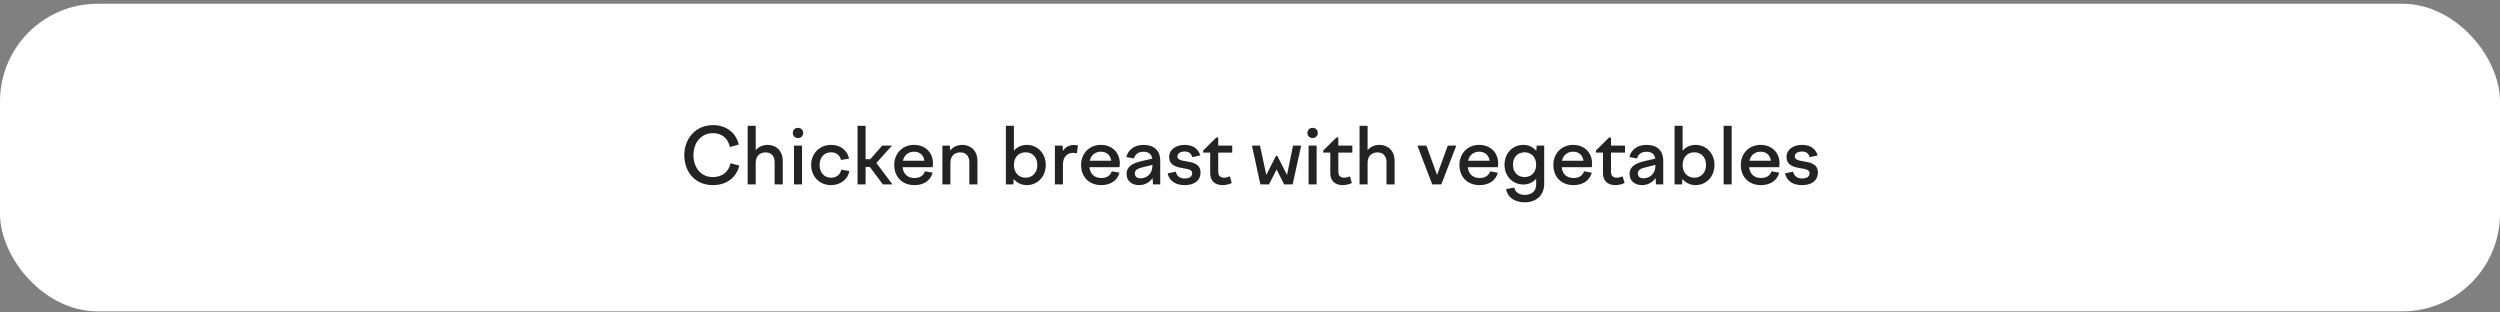
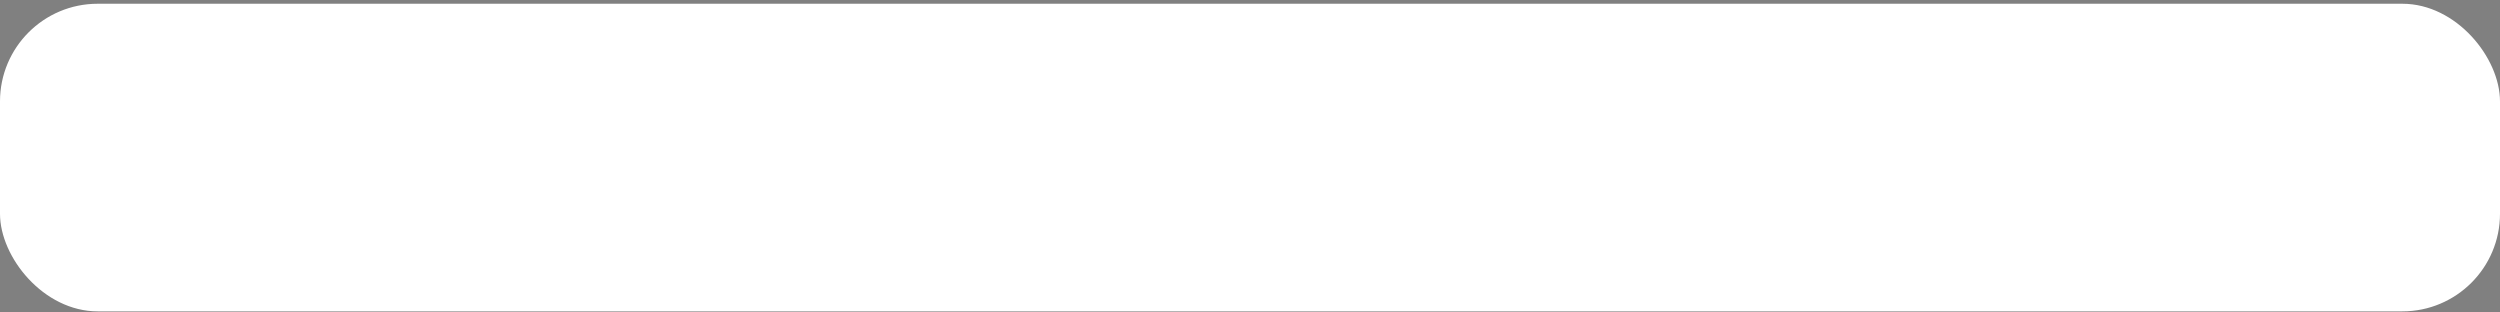
<svg xmlns="http://www.w3.org/2000/svg" width="512" height="64" viewBox="0 0 512 64" fill="none">
  <rect x="0" y="0" width="512" height="64" fill="#808080" stroke="none" />
  <rect y="0.768" width="512" height="63" rx="20" fill="white" />
-   <path d="M140.146 31.768C140.146 28.344 142.514 25.624 146.018 25.624C148.738 25.624 150.738 27.176 151.298 29.608L149.49 30.104C149.09 28.392 147.922 27.272 146.018 27.272C143.474 27.272 142.018 29.352 142.018 31.768C142.018 34.2 143.426 36.264 146.002 36.264C147.97 36.264 149.266 35.112 149.618 33.432L151.426 33.912C150.754 36.44 148.77 37.912 146.002 37.912C142.37 37.912 140.146 35.224 140.146 31.768ZM153.123 37.768V25.768H154.771V30.744C155.331 30.104 156.147 29.672 157.187 29.672C158.883 29.672 160.307 30.792 160.307 32.984V37.768H158.643V33.208C158.643 31.88 157.859 31.208 156.803 31.208C155.795 31.208 154.771 31.8 154.771 33.32V37.768H153.123ZM162.367 27.224C162.367 26.616 162.815 26.184 163.423 26.184C164.047 26.184 164.495 26.616 164.495 27.224C164.495 27.832 164.047 28.28 163.423 28.28C162.815 28.28 162.367 27.832 162.367 27.224ZM162.607 37.768V29.816H164.255V37.768H162.607ZM166.124 33.784C166.124 31.4 167.868 29.672 170.204 29.672C172.14 29.672 173.532 30.792 173.9 32.488L172.236 32.76C171.996 31.8 171.26 31.192 170.204 31.192C168.828 31.192 167.852 32.2 167.852 33.784C167.852 35.352 168.812 36.392 170.188 36.392C171.34 36.392 172.092 35.736 172.3 34.744L173.948 35.032C173.676 36.68 172.172 37.912 170.188 37.912C167.852 37.912 166.124 36.168 166.124 33.784ZM180.679 29.816H182.679L179.479 33.384L182.775 37.768H180.823L178.135 34.184H177.271V37.768H175.623V25.768H177.271V32.6H178.231L180.679 29.816ZM187.284 37.912C184.724 37.912 183.14 36.184 183.14 33.784C183.14 31.416 184.836 29.672 187.188 29.672C189.476 29.672 191.076 31.224 191.076 33.48C191.076 33.72 191.044 33.992 191.012 34.248H184.852C185.012 35.72 185.956 36.456 187.284 36.456C188.452 36.456 189.14 35.928 189.428 35.08L191.012 35.368C190.58 36.952 189.204 37.912 187.284 37.912ZM187.188 31.064C186.132 31.064 185.188 31.688 184.916 32.92H189.316C189.156 31.768 188.356 31.064 187.188 31.064ZM192.998 37.768V29.816H194.534L194.598 30.808C195.206 30.088 196.054 29.672 197.062 29.672C198.758 29.672 200.182 30.792 200.182 32.984V37.768H198.518V33.208C198.518 31.88 197.734 31.208 196.678 31.208C195.67 31.208 194.646 31.784 194.646 33.32V37.768H192.998ZM205.998 37.768V25.768H207.646V30.872C208.286 30.12 209.214 29.672 210.286 29.672C212.494 29.672 214.174 31.416 214.174 33.784C214.174 36.168 212.494 37.912 210.286 37.912C209.182 37.912 208.254 37.432 207.598 36.648L207.534 37.768H205.998ZM210.046 31.192C208.606 31.192 207.646 32.232 207.646 33.784C207.646 35.336 208.606 36.392 210.046 36.392C211.47 36.392 212.446 35.336 212.446 33.784C212.446 32.232 211.47 31.192 210.046 31.192ZM216.045 37.768V29.816H217.613L217.693 30.904C218.157 30.168 218.925 29.688 219.981 29.688C220.253 29.688 220.461 29.72 220.765 29.8L220.541 31.416C220.269 31.336 219.997 31.304 219.725 31.304C218.621 31.304 217.693 32.12 217.693 33.624V37.768H216.045ZM225.549 37.912C222.989 37.912 221.405 36.184 221.405 33.784C221.405 31.416 223.101 29.672 225.453 29.672C227.741 29.672 229.341 31.224 229.341 33.48C229.341 33.72 229.309 33.992 229.277 34.248H223.117C223.277 35.72 224.221 36.456 225.549 36.456C226.717 36.456 227.405 35.928 227.693 35.08L229.277 35.368C228.845 36.952 227.469 37.912 225.549 37.912ZM225.453 31.064C224.397 31.064 223.453 31.688 223.181 32.92H227.581C227.421 31.768 226.621 31.064 225.453 31.064ZM236.128 37.768L236.048 36.456C235.424 37.368 234.448 37.912 233.264 37.912C231.792 37.912 230.72 37.064 230.72 35.624C230.72 34.04 232.064 33.4 233.84 32.984L235.984 32.488C235.824 31.512 235.152 31.08 234.208 31.08C233.184 31.08 232.496 31.512 232.256 32.456L230.672 32.168C231.056 30.648 232.32 29.672 234.224 29.672C236.272 29.672 237.616 30.776 237.616 32.904V37.768H236.128ZM232.416 35.512C232.416 36.152 232.848 36.52 233.552 36.52C234.784 36.52 236.016 35.656 236.016 33.96V33.768L233.888 34.296C232.976 34.52 232.416 34.824 232.416 35.512ZM242.624 37.912C240.848 37.912 239.536 37.16 239.12 35.512L240.799 35.16C241.008 36.088 241.632 36.552 242.64 36.552C243.552 36.552 244.16 36.184 244.16 35.464C244.16 34.728 243.264 34.616 242.256 34.44C240.944 34.216 239.44 33.896 239.44 32.104C239.44 30.696 240.768 29.672 242.624 29.672C244.32 29.672 245.392 30.44 245.824 31.832L244.176 32.184C243.968 31.4 243.44 31.032 242.624 31.032C241.728 31.032 241.136 31.432 241.136 32.024C241.136 32.744 241.952 32.872 242.911 33.032C244.256 33.256 245.872 33.528 245.872 35.352C245.872 36.808 244.8 37.912 242.624 37.912ZM246.409 30.824L249.097 28.168H249.497V29.816H252.361V31.256H249.497V35.128C249.497 36.024 249.929 36.392 250.729 36.392C251.097 36.392 251.481 36.28 251.881 36.12L252.265 37.48C251.689 37.752 251.049 37.912 250.393 37.912C248.793 37.912 247.849 37.016 247.849 35.48V31.256H246.409V30.824ZM256.397 29.816H258.045L259.341 35.832L261.309 31.928H261.597L263.581 35.832L264.813 29.816H266.477L264.733 37.768H262.989L261.453 34.696L259.885 37.768H258.125L256.397 29.816ZM267.758 27.224C267.758 26.616 268.206 26.184 268.814 26.184C269.438 26.184 269.886 26.616 269.886 27.224C269.886 27.832 269.438 28.28 268.814 28.28C268.206 28.28 267.758 27.832 267.758 27.224ZM267.998 37.768V29.816H269.646V37.768H267.998ZM271.003 30.824L273.691 28.168H274.091V29.816H276.955V31.256H274.091V35.128C274.091 36.024 274.523 36.392 275.323 36.392C275.691 36.392 276.075 36.28 276.475 36.12L276.859 37.48C276.283 37.752 275.643 37.912 274.987 37.912C273.387 37.912 272.443 37.016 272.443 35.48V31.256H271.003V30.824ZM278.436 37.768V25.768H280.084V30.744C280.644 30.104 281.46 29.672 282.5 29.672C284.196 29.672 285.62 30.792 285.62 32.984V37.768H283.956V33.208C283.956 31.88 283.172 31.208 282.116 31.208C281.108 31.208 280.084 31.8 280.084 33.32V37.768H278.436ZM293.324 37.768L290.284 29.816H292.124L294.316 35.832L296.508 29.816H298.252L295.18 37.768H293.324ZM303.034 37.912C300.474 37.912 298.89 36.184 298.89 33.784C298.89 31.416 300.586 29.672 302.938 29.672C305.226 29.672 306.826 31.224 306.826 33.48C306.826 33.72 306.794 33.992 306.762 34.248H300.602C300.762 35.72 301.706 36.456 303.034 36.456C304.202 36.456 304.89 35.928 305.178 35.08L306.762 35.368C306.33 36.952 304.954 37.912 303.034 37.912ZM302.938 31.064C301.882 31.064 300.938 31.688 300.666 32.92H305.066C304.906 31.768 304.106 31.064 302.938 31.064ZM308.124 33.736C308.124 31.384 309.772 29.672 311.996 29.672C313.084 29.672 313.996 30.136 314.636 30.888L314.716 29.816H316.252V37.656C316.252 39.88 314.732 41.432 312.268 41.432C310.044 41.432 308.7 40.28 308.444 38.728L310.14 38.408C310.316 39.352 311.052 39.912 312.284 39.912C313.708 39.912 314.604 39.144 314.604 37.784V36.616C313.964 37.352 313.052 37.784 311.996 37.784C309.772 37.784 308.124 36.072 308.124 33.736ZM309.852 33.736C309.852 35.24 310.812 36.264 312.236 36.264C313.644 36.264 314.604 35.24 314.604 33.736C314.604 32.216 313.644 31.192 312.236 31.192C310.812 31.192 309.852 32.216 309.852 33.736ZM322.268 37.912C319.708 37.912 318.124 36.184 318.124 33.784C318.124 31.416 319.82 29.672 322.172 29.672C324.46 29.672 326.06 31.224 326.06 33.48C326.06 33.72 326.028 33.992 325.996 34.248H319.836C319.996 35.72 320.94 36.456 322.268 36.456C323.436 36.456 324.124 35.928 324.412 35.08L325.996 35.368C325.564 36.952 324.188 37.912 322.268 37.912ZM322.172 31.064C321.116 31.064 320.172 31.688 319.9 32.92H324.3C324.14 31.768 323.34 31.064 322.172 31.064ZM326.846 30.824L329.534 28.168H329.934V29.816H332.798V31.256H329.934V35.128C329.934 36.024 330.366 36.392 331.166 36.392C331.534 36.392 331.918 36.28 332.318 36.12L332.702 37.48C332.126 37.752 331.486 37.912 330.83 37.912C329.23 37.912 328.286 37.016 328.286 35.48V31.256H326.846V30.824ZM339.143 37.768L339.063 36.456C338.439 37.368 337.463 37.912 336.279 37.912C334.807 37.912 333.735 37.064 333.735 35.624C333.735 34.04 335.079 33.4 336.855 32.984L338.999 32.488C338.839 31.512 338.167 31.08 337.223 31.08C336.199 31.08 335.511 31.512 335.271 32.456L333.687 32.168C334.071 30.648 335.335 29.672 337.239 29.672C339.287 29.672 340.631 30.776 340.631 32.904V37.768H339.143ZM335.431 35.512C335.431 36.152 335.863 36.52 336.567 36.52C337.799 36.52 339.031 35.656 339.031 33.96V33.768L336.903 34.296C335.991 34.52 335.431 34.824 335.431 35.512ZM342.951 37.768V25.768H344.599V30.872C345.239 30.12 346.167 29.672 347.239 29.672C349.447 29.672 351.127 31.416 351.127 33.784C351.127 36.168 349.447 37.912 347.239 37.912C346.135 37.912 345.207 37.432 344.551 36.648L344.487 37.768H342.951ZM346.999 31.192C345.559 31.192 344.599 32.232 344.599 33.784C344.599 35.336 345.559 36.392 346.999 36.392C348.423 36.392 349.399 35.336 349.399 33.784C349.399 32.232 348.423 31.192 346.999 31.192ZM352.998 37.768V25.768H354.646V37.768H352.998ZM360.659 37.912C358.099 37.912 356.515 36.184 356.515 33.784C356.515 31.416 358.211 29.672 360.563 29.672C362.851 29.672 364.451 31.224 364.451 33.48C364.451 33.72 364.419 33.992 364.387 34.248H358.227C358.387 35.72 359.331 36.456 360.659 36.456C361.827 36.456 362.515 35.928 362.803 35.08L364.387 35.368C363.955 36.952 362.579 37.912 360.659 37.912ZM360.563 31.064C359.507 31.064 358.563 31.688 358.291 32.92H362.691C362.531 31.768 361.731 31.064 360.563 31.064ZM369.061 37.912C367.285 37.912 365.973 37.16 365.557 35.512L367.237 35.16C367.445 36.088 368.069 36.552 369.077 36.552C369.989 36.552 370.597 36.184 370.597 35.464C370.597 34.728 369.701 34.616 368.693 34.44C367.381 34.216 365.877 33.896 365.877 32.104C365.877 30.696 367.205 29.672 369.061 29.672C370.757 29.672 371.829 30.44 372.261 31.832L370.613 32.184C370.405 31.4 369.877 31.032 369.061 31.032C368.165 31.032 367.573 31.432 367.573 32.024C367.573 32.744 368.389 32.872 369.349 33.032C370.693 33.256 372.309 33.528 372.309 35.352C372.309 36.808 371.237 37.912 369.061 37.912Z" fill="#232323" />
</svg>